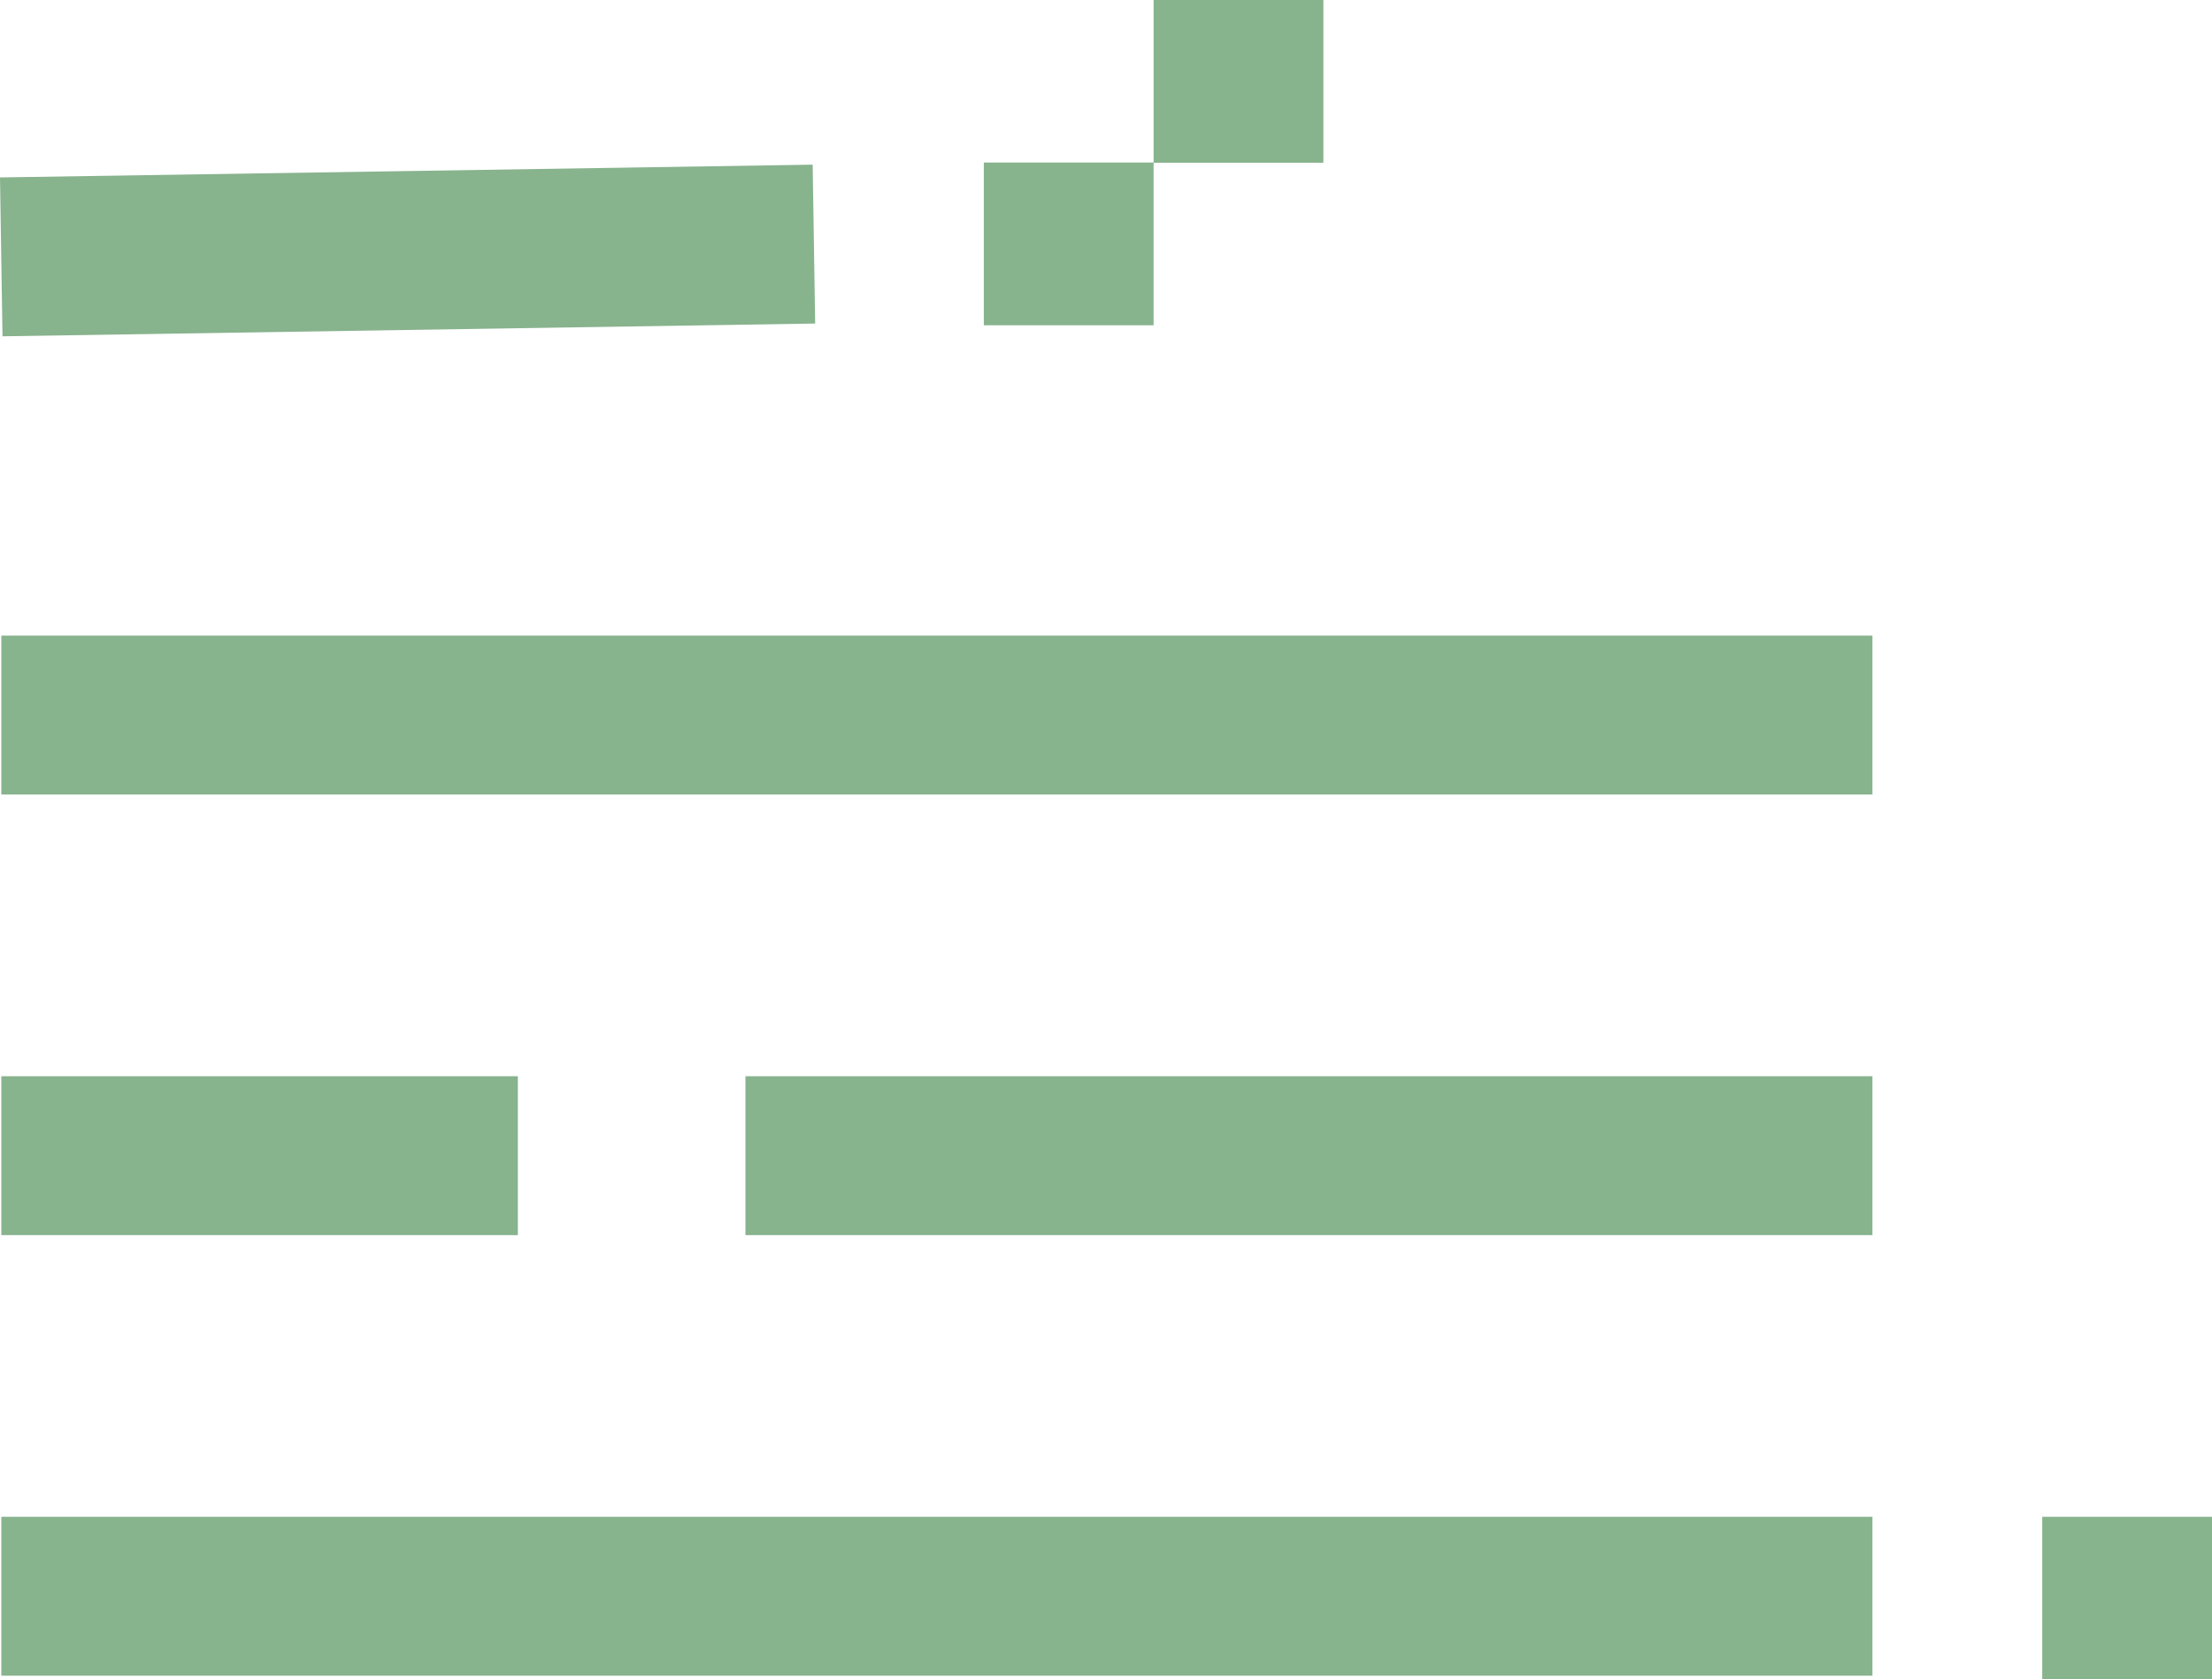
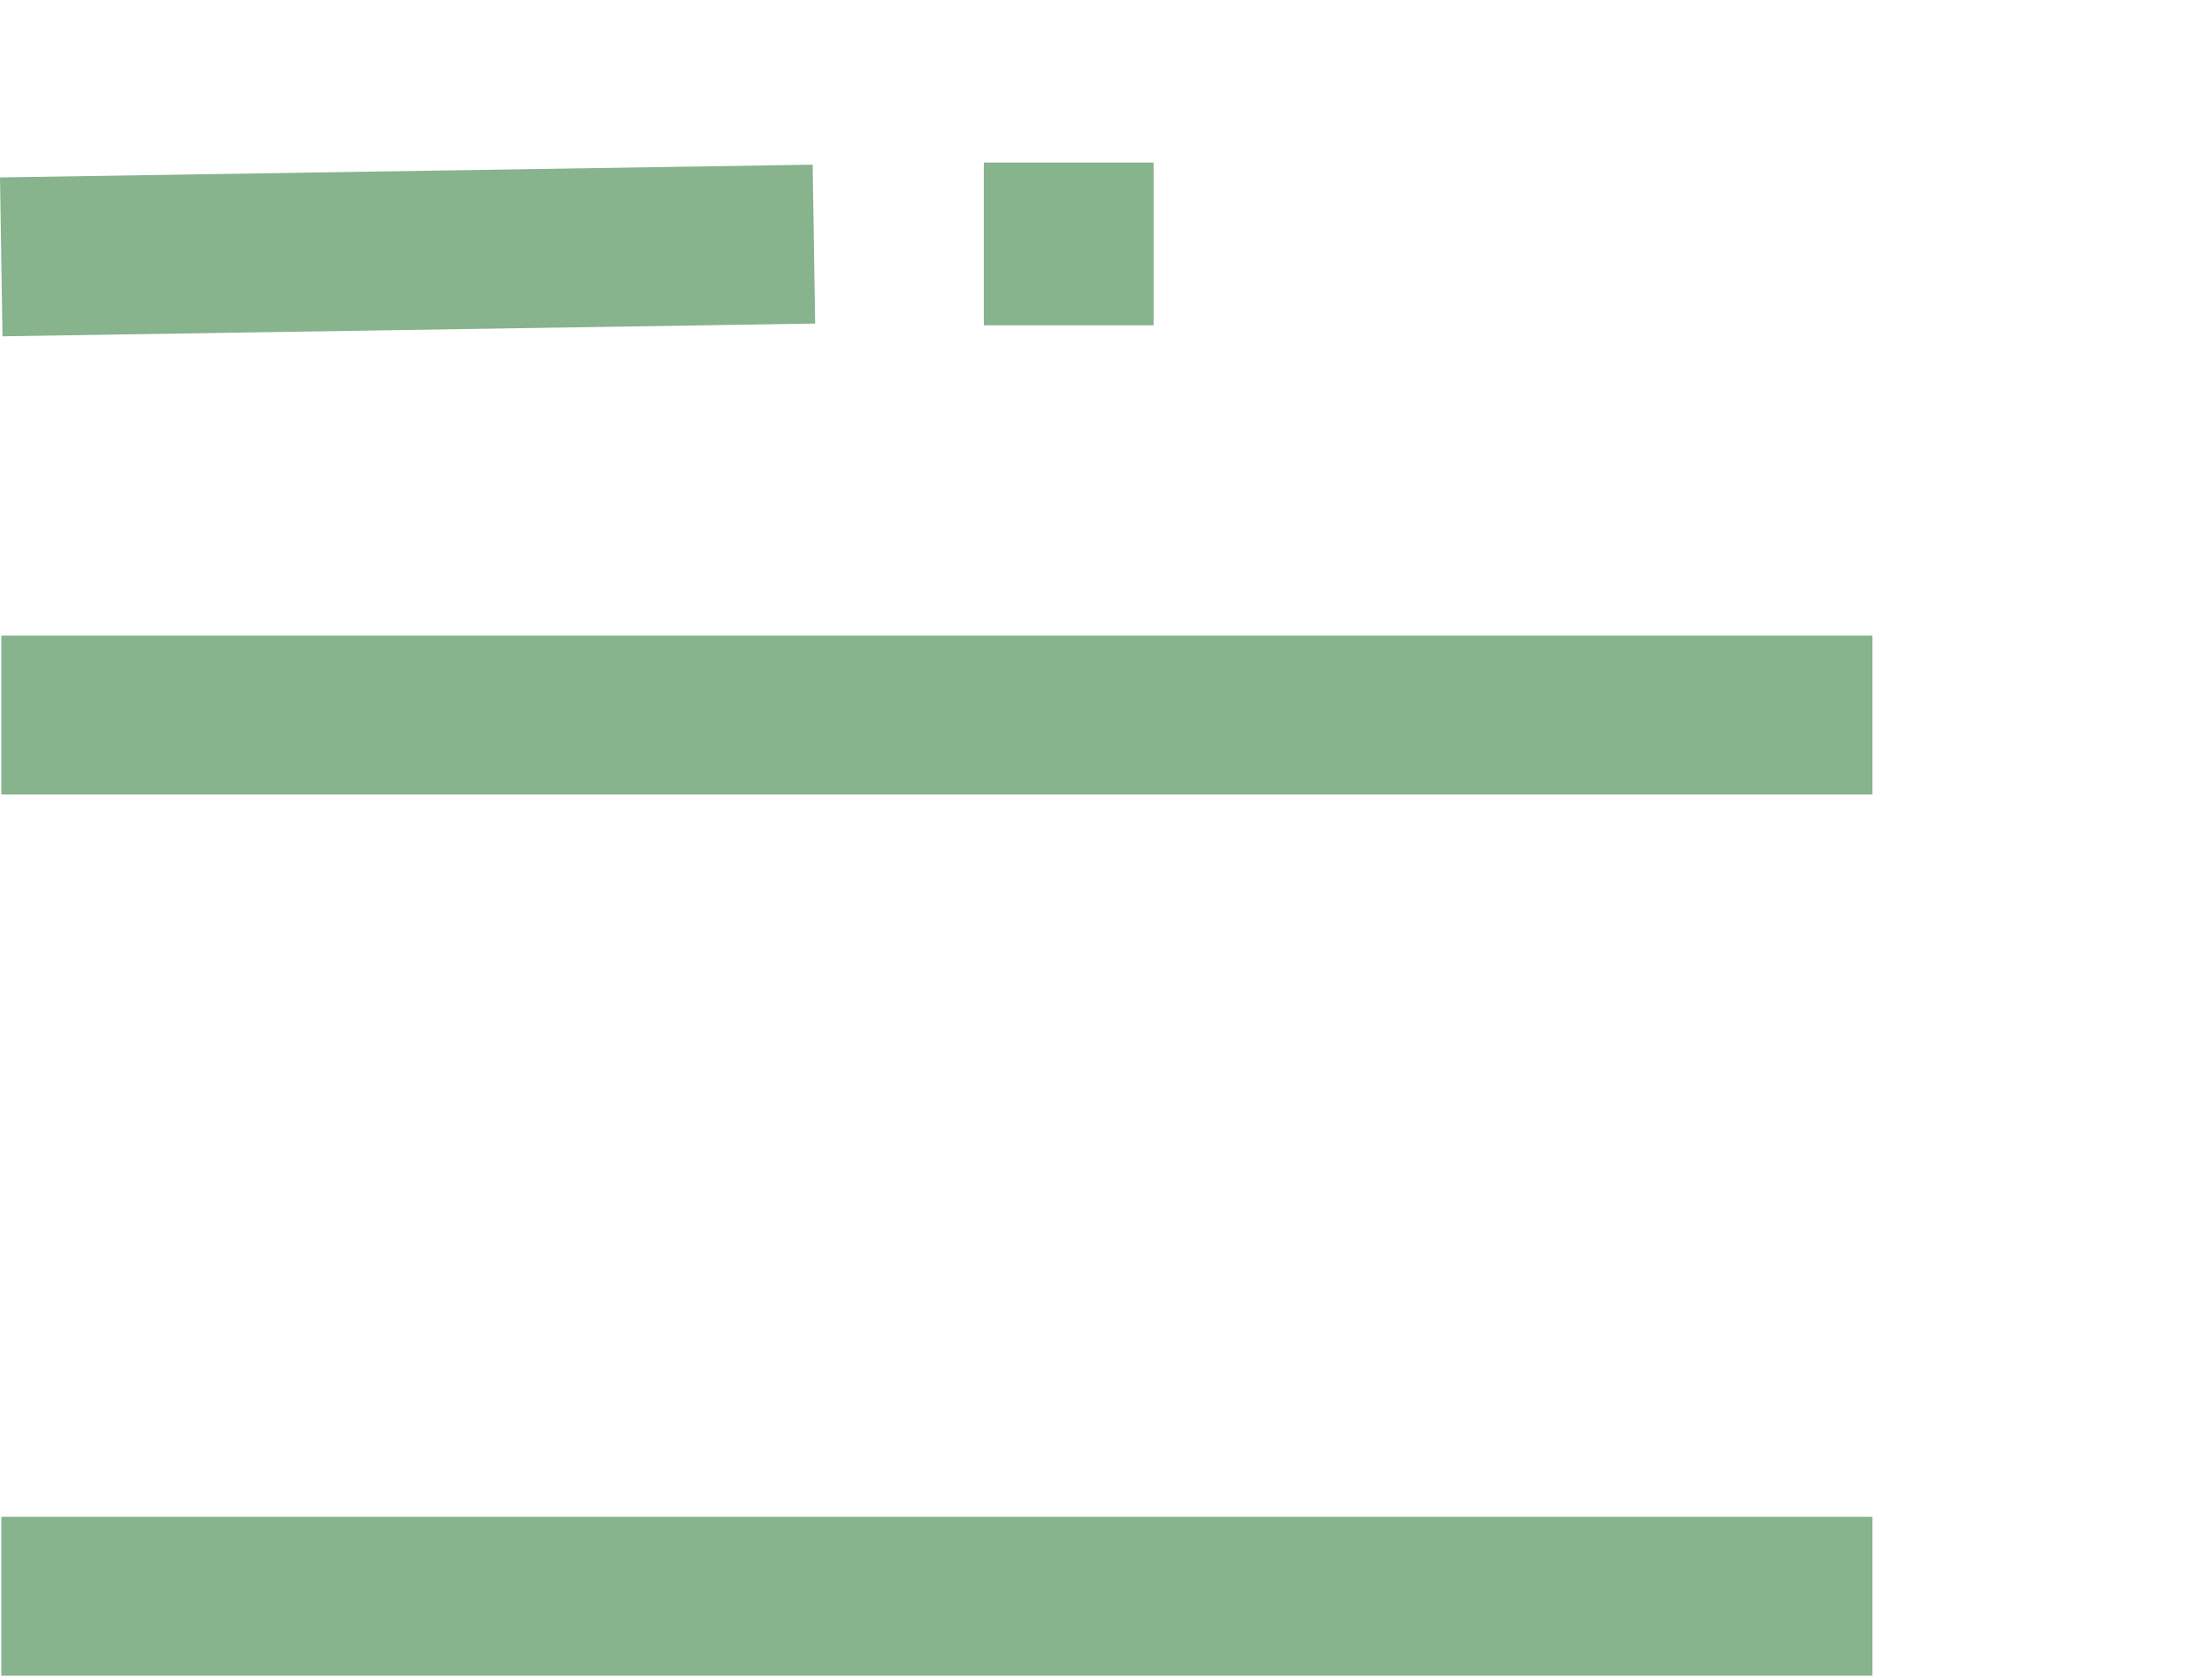
<svg xmlns="http://www.w3.org/2000/svg" id="Group_1436" data-name="Group 1436" width="44.846" height="34.054" viewBox="0 0 44.846 34.054">
-   <path id="Path_568" data-name="Path 568" d="M243.042,128.7H239.6v-3.3h3.442Z" transform="translate(-198.196 -94.642)" fill="#87b38d" />
-   <path id="Path_569" data-name="Path 569" d="M218.442,86.7H215V83.4h3.442Z" transform="translate(-191.612 -83.4)" fill="#87b38d" />
  <path id="Path_570" data-name="Path 570" d="M213.742,91.2H210.3V87.9h3.442Z" transform="translate(-190.354 -84.604)" fill="#87b38d" />
  <rect id="Rectangle_551" data-name="Rectangle 551" width="16.478" height="3.222" transform="translate(0 3.598) rotate(-0.9)" fill="#87b38d" />
-   <rect id="Rectangle_552" data-name="Rectangle 552" width="10.472" height="3.222" transform="translate(0.027 21.824)" fill="#87b38d" />
-   <rect id="Rectangle_553" data-name="Rectangle 553" width="22.849" height="3.222" transform="translate(15.113 21.824)" fill="#87b38d" />
  <rect id="Rectangle_554" data-name="Rectangle 554" width="37.935" height="3.222" transform="translate(0.027 12.889)" fill="#87b38d" />
  <rect id="Rectangle_555" data-name="Rectangle 555" width="37.935" height="3.222" transform="translate(0.027 30.758)" fill="#87b38d" />
</svg>